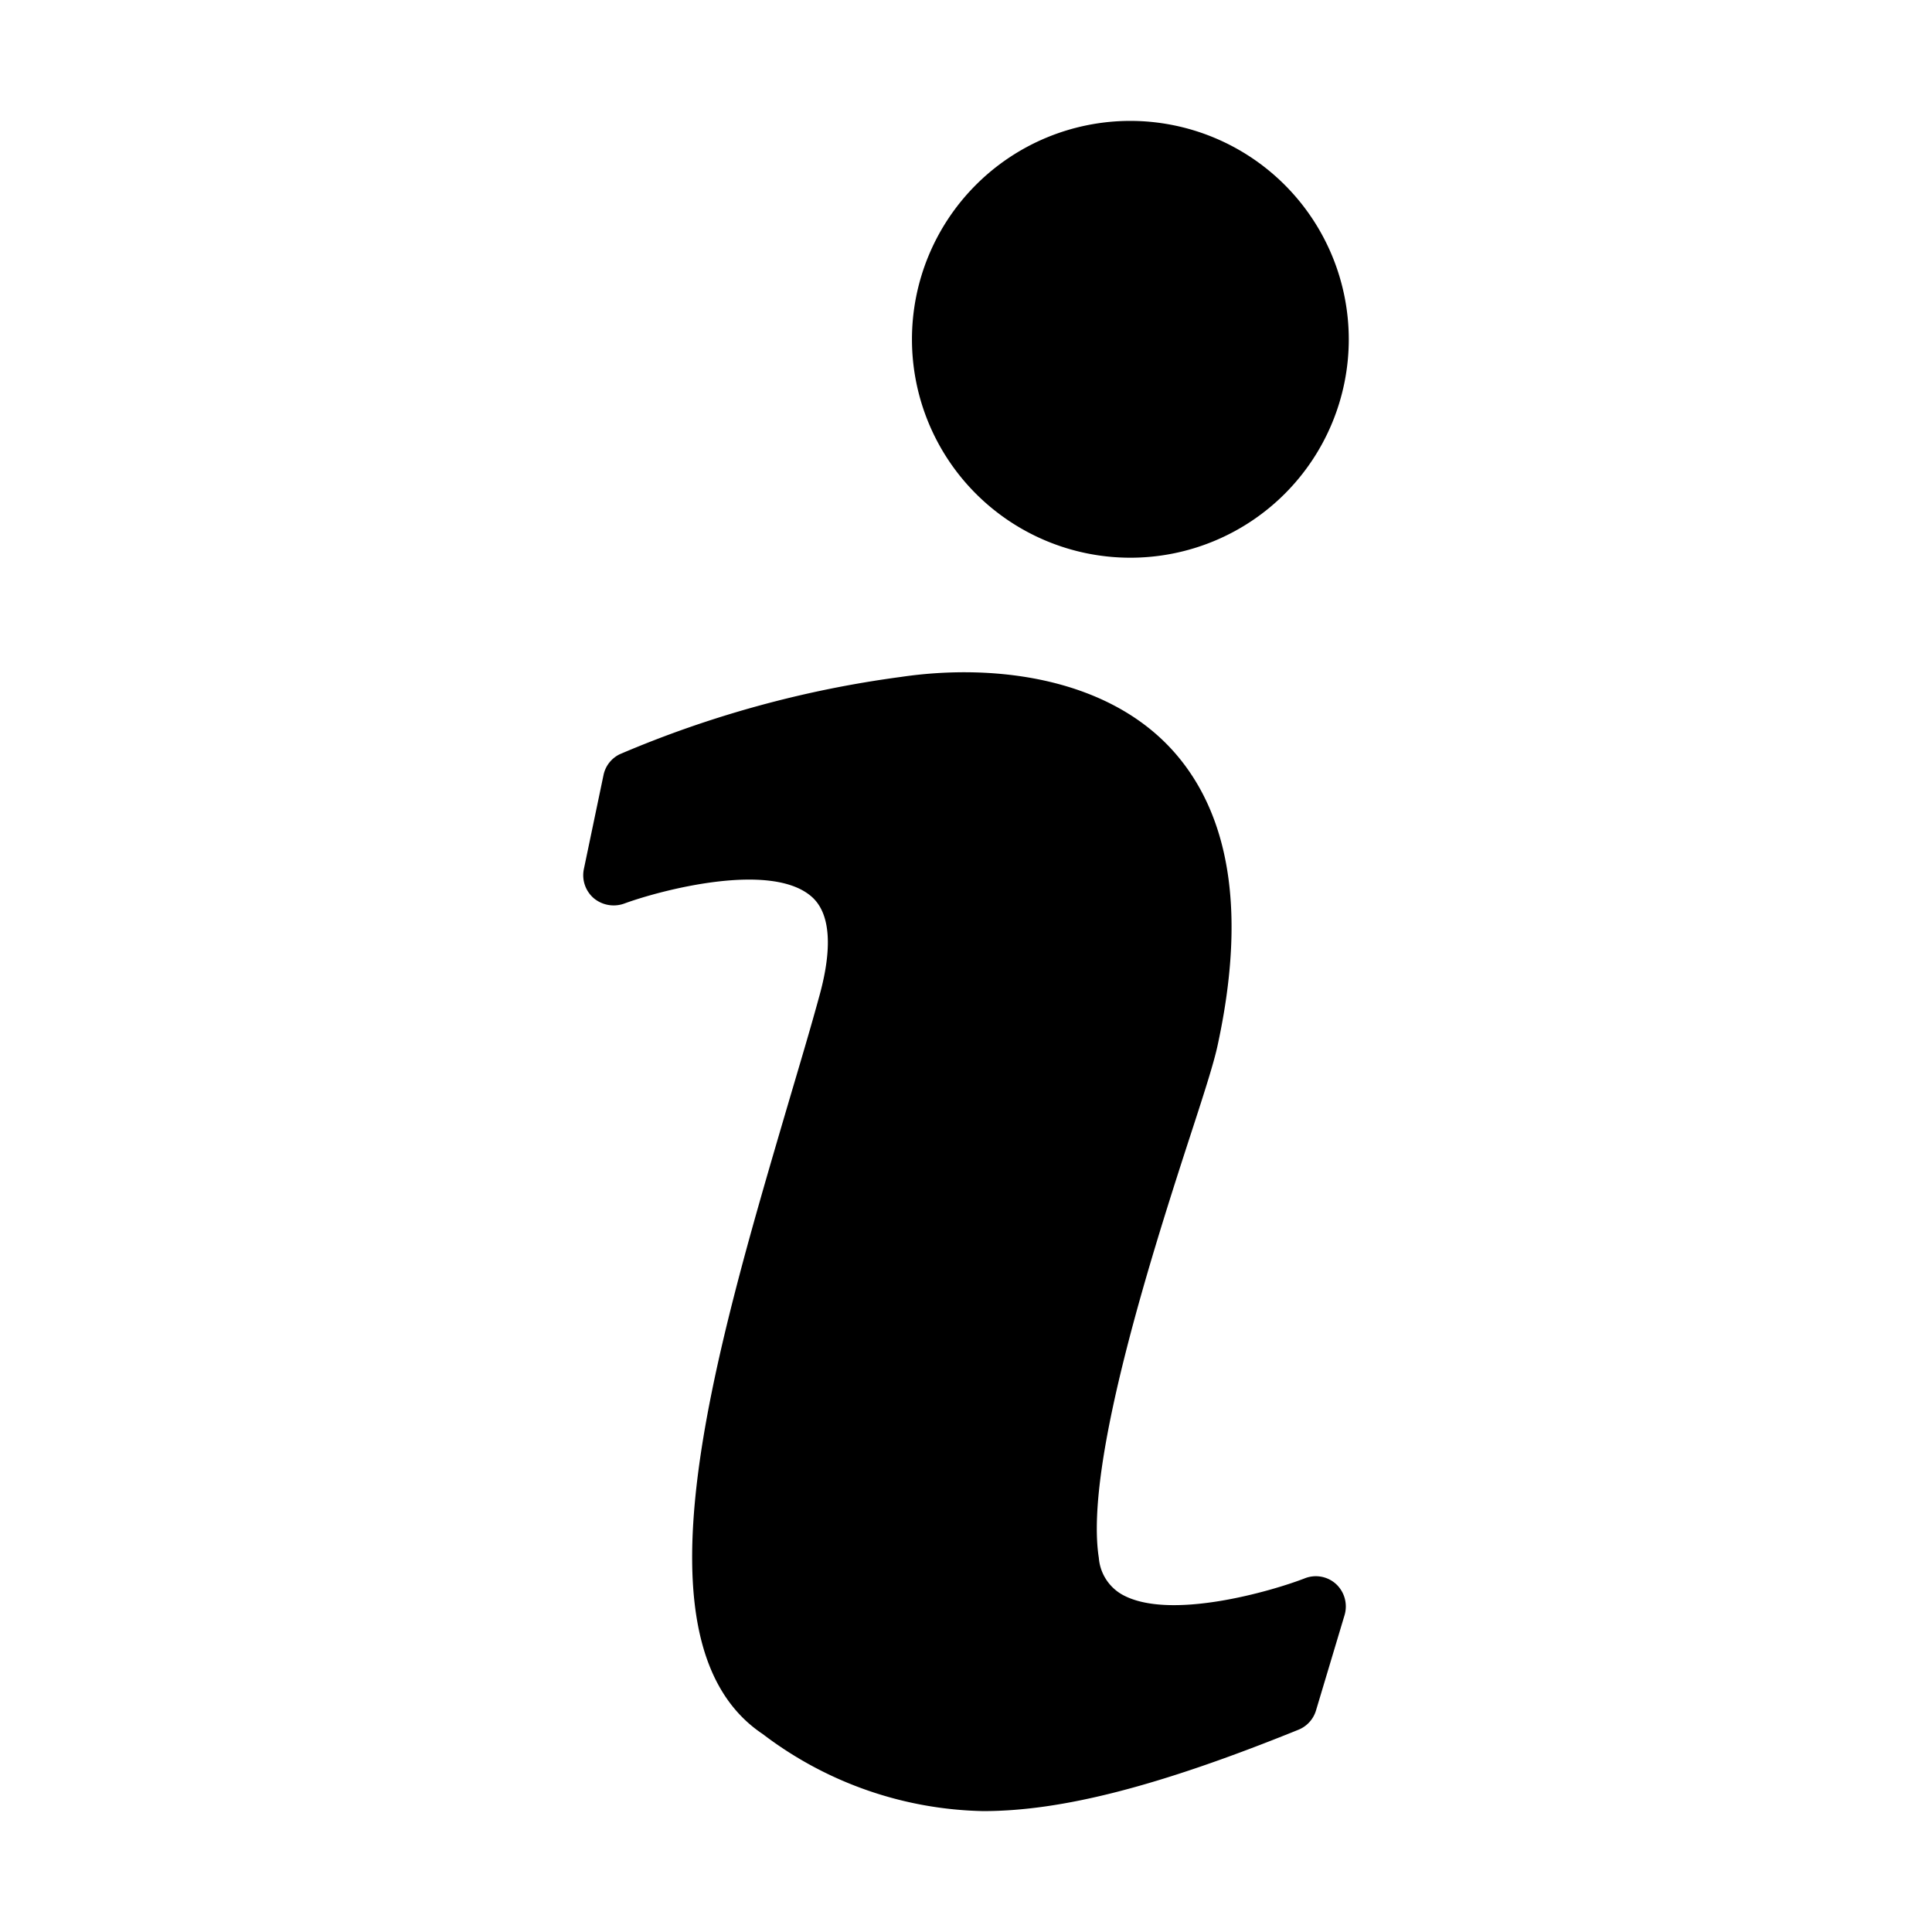
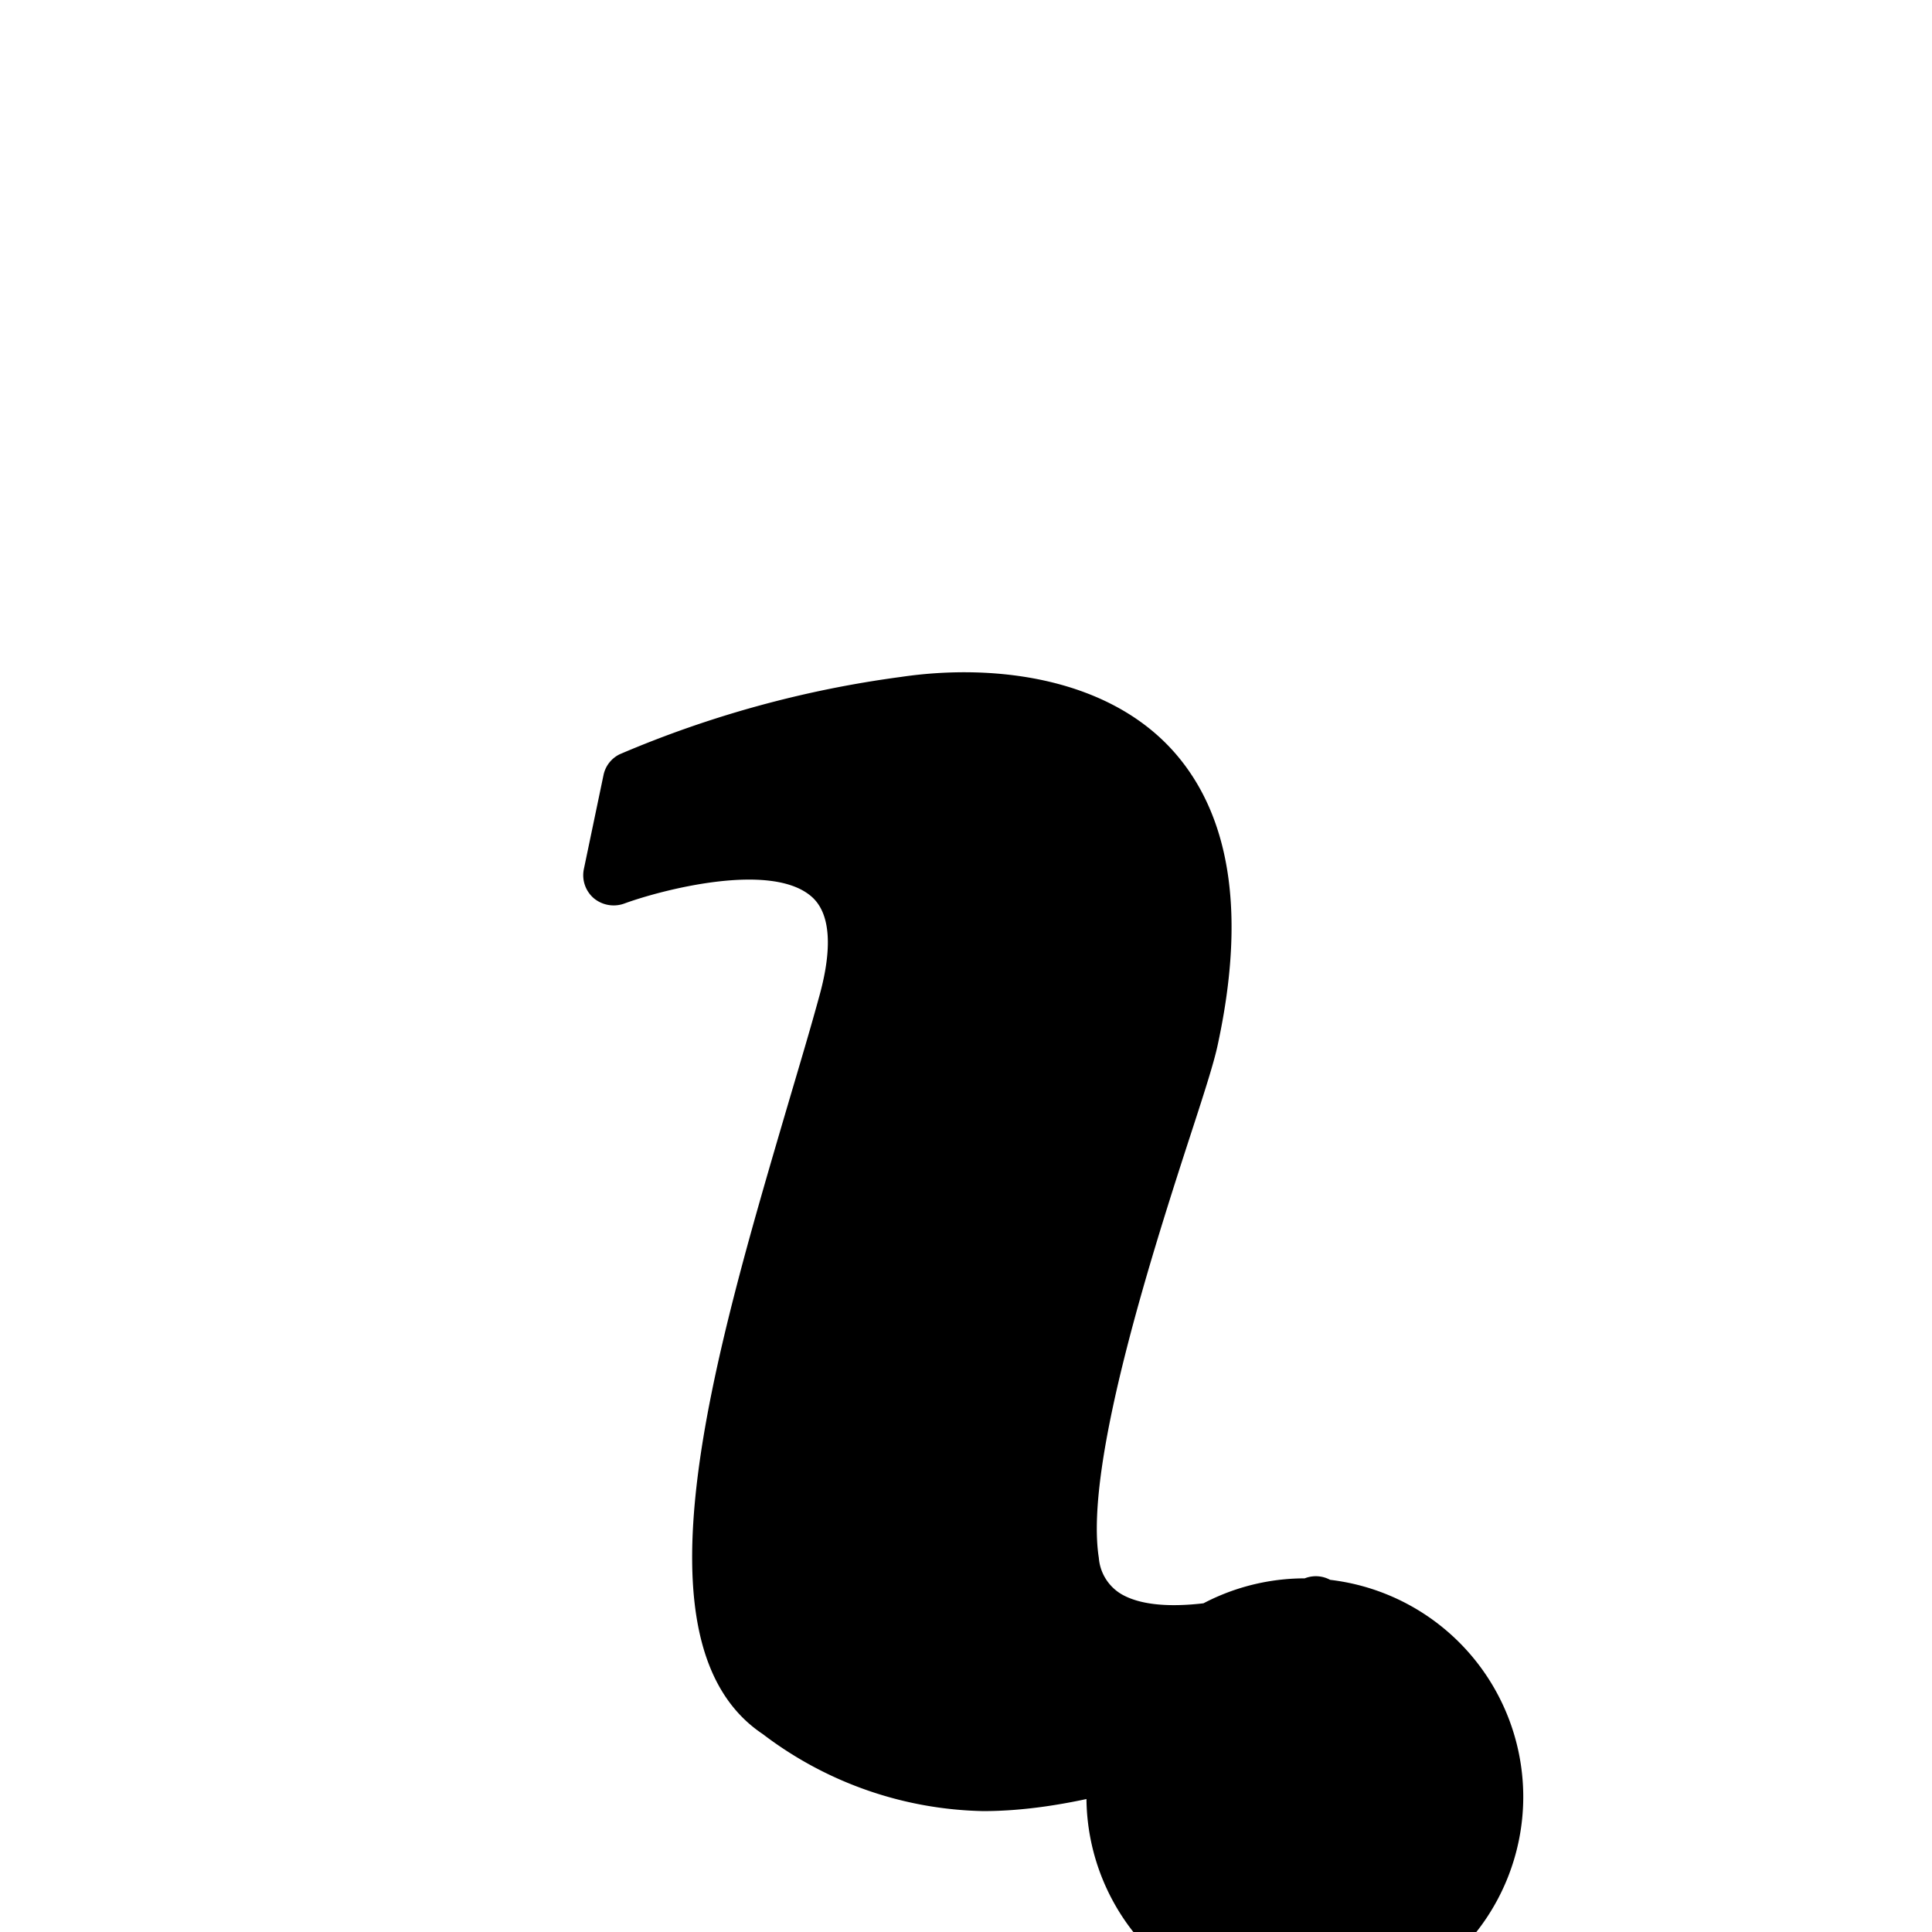
<svg xmlns="http://www.w3.org/2000/svg" version="1.1" width="12" height="12" x="0" y="0" viewBox="0 0 64 64" style="enable-background:new 0 0 512 512" xml:space="preserve">
  <g>
-     <path d="M43.22 52.285c-1.08.42-4.5 1.42-6.06.53a1.536 1.536 0 0 1-.76-1.21c-.49-3.12 1.84-10.33 3.1-14.2.42-1.29.72-2.23.84-2.8.91-4.21.46-7.43-1.34-9.57-2.166-2.575-6.008-3.076-9.16-2.61a35.65 35.65 0 0 0-9.31 2.56.99.99 0 0 0-.54.7l-.65 3.11a1.005 1.005 0 0 0 .33.96 1.031 1.031 0 0 0 1 .18c1.19-.44 4.91-1.43 6.24-.21.75.69.54 2.15.24 3.24-.31 1.14-.68 2.37-1.06 3.66-2.46 8.37-5.26 17.86-.82 20.82a12.44 12.44 0 0 0 7.3 2.55c2.6 0 5.81-.82 10.43-2.69a.998.998 0 0 0 .59-.63l.95-3.17a1.013 1.013 0 0 0-.28-1.03.994.994 0 0 0-1.04-.19zM37.44 4.005a7.235 7.235 0 1 0 7.24 7.24 7.242 7.242 0 0 0-7.24-7.24z" fill="#000000" opacity="1" data-original="#000000" />
+     <path d="M43.22 52.285c-1.08.42-4.5 1.42-6.06.53a1.536 1.536 0 0 1-.76-1.21c-.49-3.12 1.84-10.33 3.1-14.2.42-1.29.72-2.23.84-2.8.91-4.21.46-7.43-1.34-9.57-2.166-2.575-6.008-3.076-9.16-2.61a35.65 35.65 0 0 0-9.31 2.56.99.99 0 0 0-.54.7l-.65 3.11a1.005 1.005 0 0 0 .33.96 1.031 1.031 0 0 0 1 .18c1.19-.44 4.91-1.43 6.24-.21.75.69.54 2.15.24 3.24-.31 1.14-.68 2.37-1.06 3.66-2.46 8.37-5.26 17.86-.82 20.82a12.44 12.44 0 0 0 7.3 2.55c2.6 0 5.81-.82 10.43-2.69a.998.998 0 0 0 .59-.63l.95-3.17a1.013 1.013 0 0 0-.28-1.03.994.994 0 0 0-1.04-.19za7.235 7.235 0 1 0 7.24 7.24 7.242 7.242 0 0 0-7.24-7.24z" fill="#000000" opacity="1" data-original="#000000" />
  </g>
</svg>